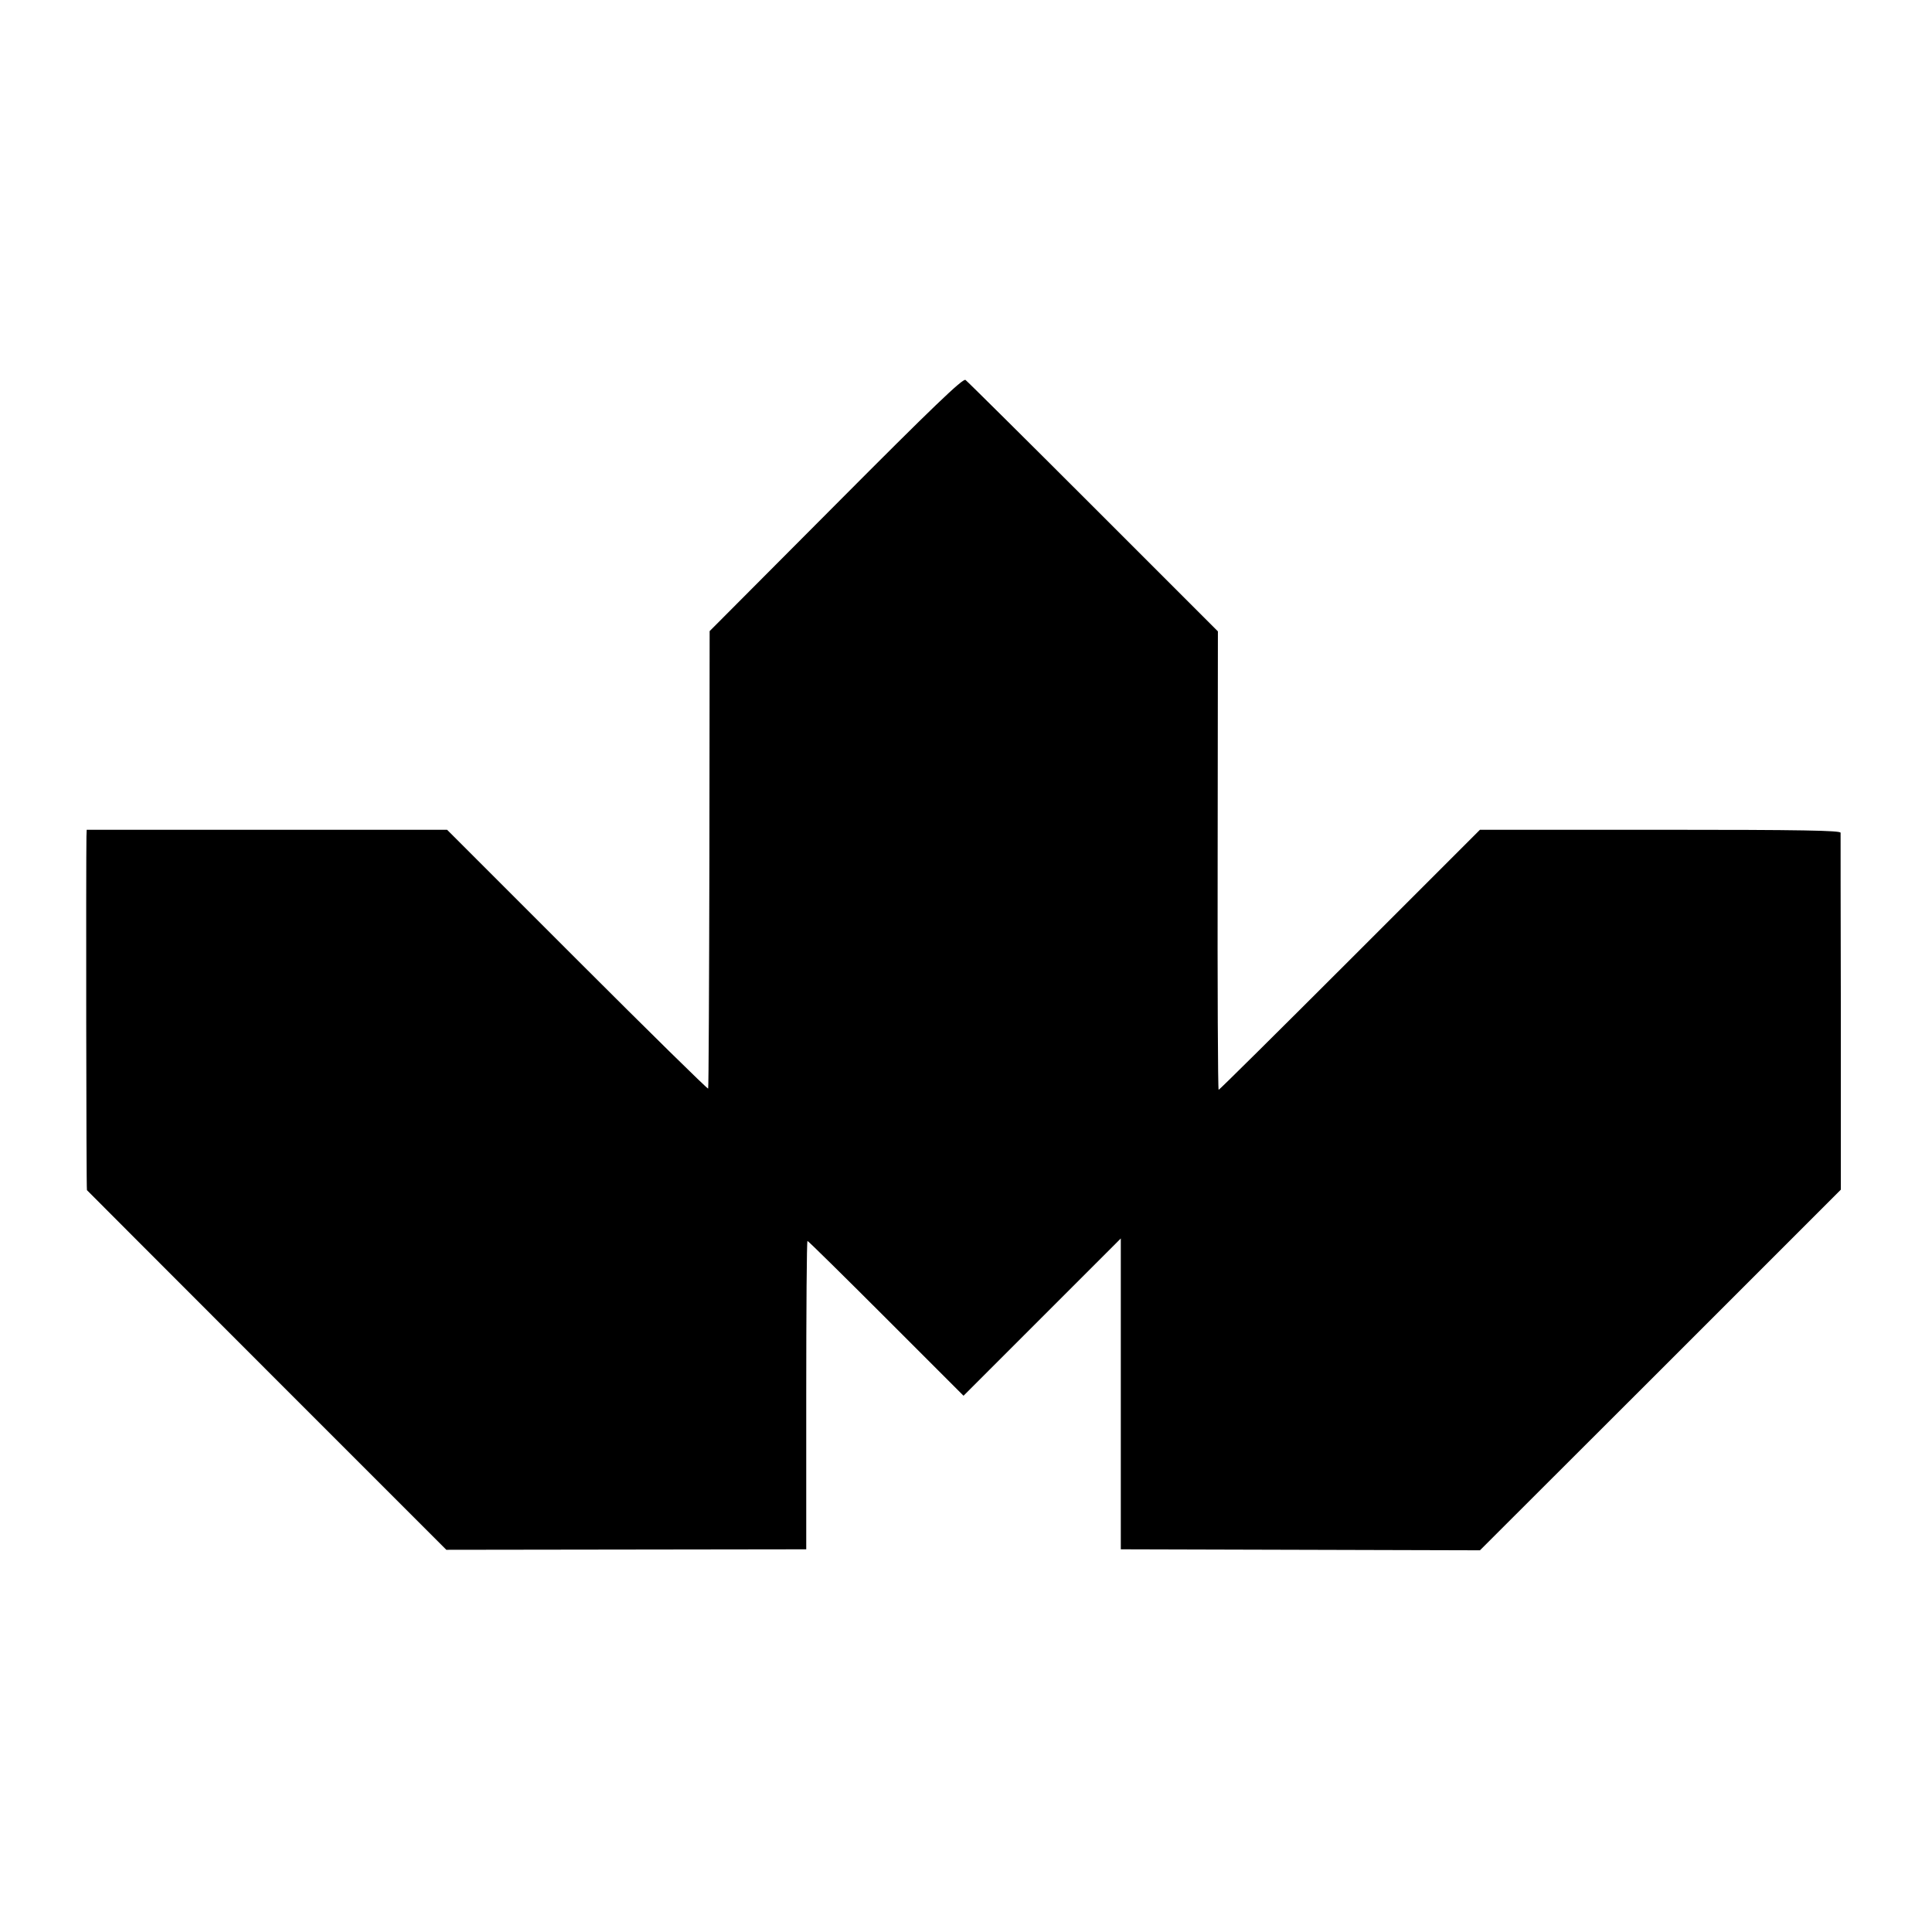
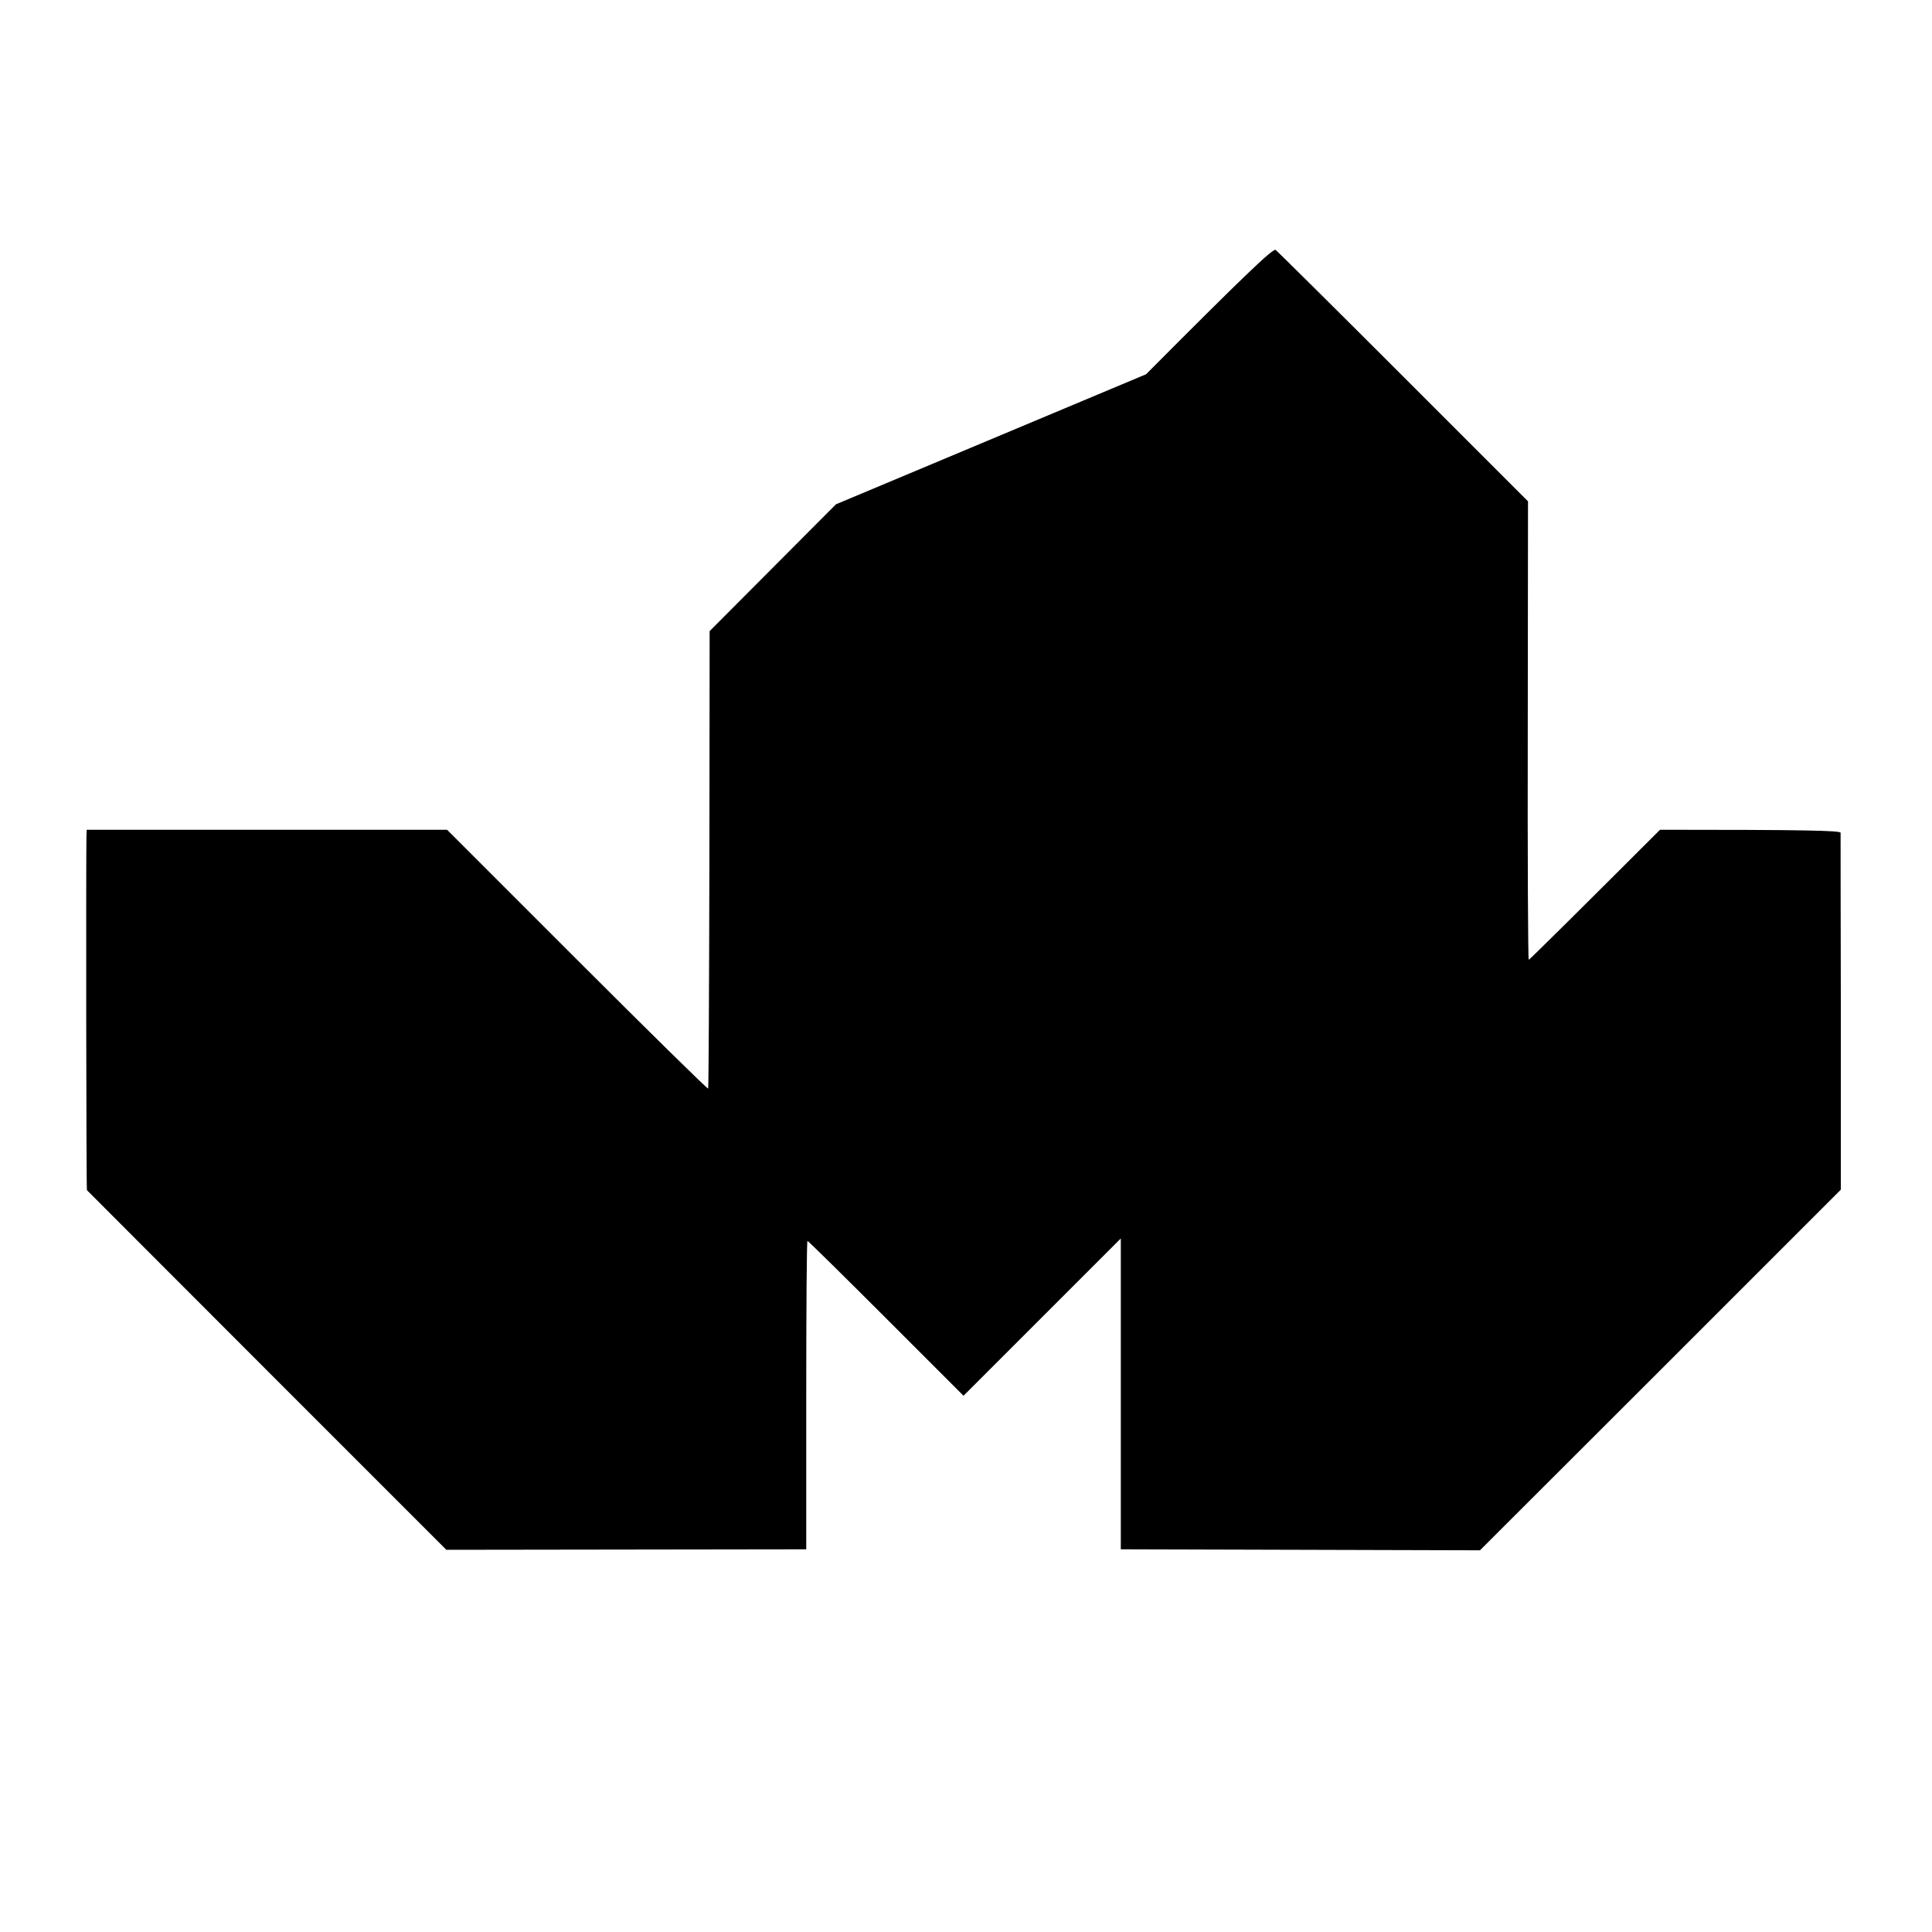
<svg xmlns="http://www.w3.org/2000/svg" version="1.0" width="780pt" height="780pt" viewBox="0 0 780 780" preserveAspectRatio="xMidYMid meet">
  <g transform="translate(0,780) scale(0.1,-0.1)" fill="#000000" stroke="none">
-     <path d="M3375 5764 l-510 -512 -1 -921 c-1 -507 -3 -923 -5 -926 -3 -2 -241 232 -529 520 l-525 525 -727 0 -728 0 -1 -27 c-2 -112 -1 -1425 2 -1428 2 -2 329 -330 727 -728 l724 -724 726 1 727 1 0 623 c0 342 2 622 5 622 3 0 146 -141 317 -312 l313 -313 318 318 317 317 0 -628 0 -627 725 -2 725 -2 729 728 728 728 0 714 c-1 393 -1 720 -1 727 -1 9 -153 12 -729 12 l-727 0 -525 -525 c-289 -289 -527 -525 -530 -525 -3 0 -5 417 -4 926 l1 925 -503 503 c-276 276 -508 506 -516 512 -10 8 -134 -111 -523 -502z" />
+     <path d="M3375 5764 l-510 -512 -1 -921 c-1 -507 -3 -923 -5 -926 -3 -2 -241 232 -529 520 l-525 525 -727 0 -728 0 -1 -27 c-2 -112 -1 -1425 2 -1428 2 -2 329 -330 727 -728 l724 -724 726 1 727 1 0 623 c0 342 2 622 5 622 3 0 146 -141 317 -312 l313 -313 318 318 317 317 0 -628 0 -627 725 -2 725 -2 729 728 728 728 0 714 c-1 393 -1 720 -1 727 -1 9 -153 12 -729 12 c-289 -289 -527 -525 -530 -525 -3 0 -5 417 -4 926 l1 925 -503 503 c-276 276 -508 506 -516 512 -10 8 -134 -111 -523 -502z" />
  </g>
</svg>